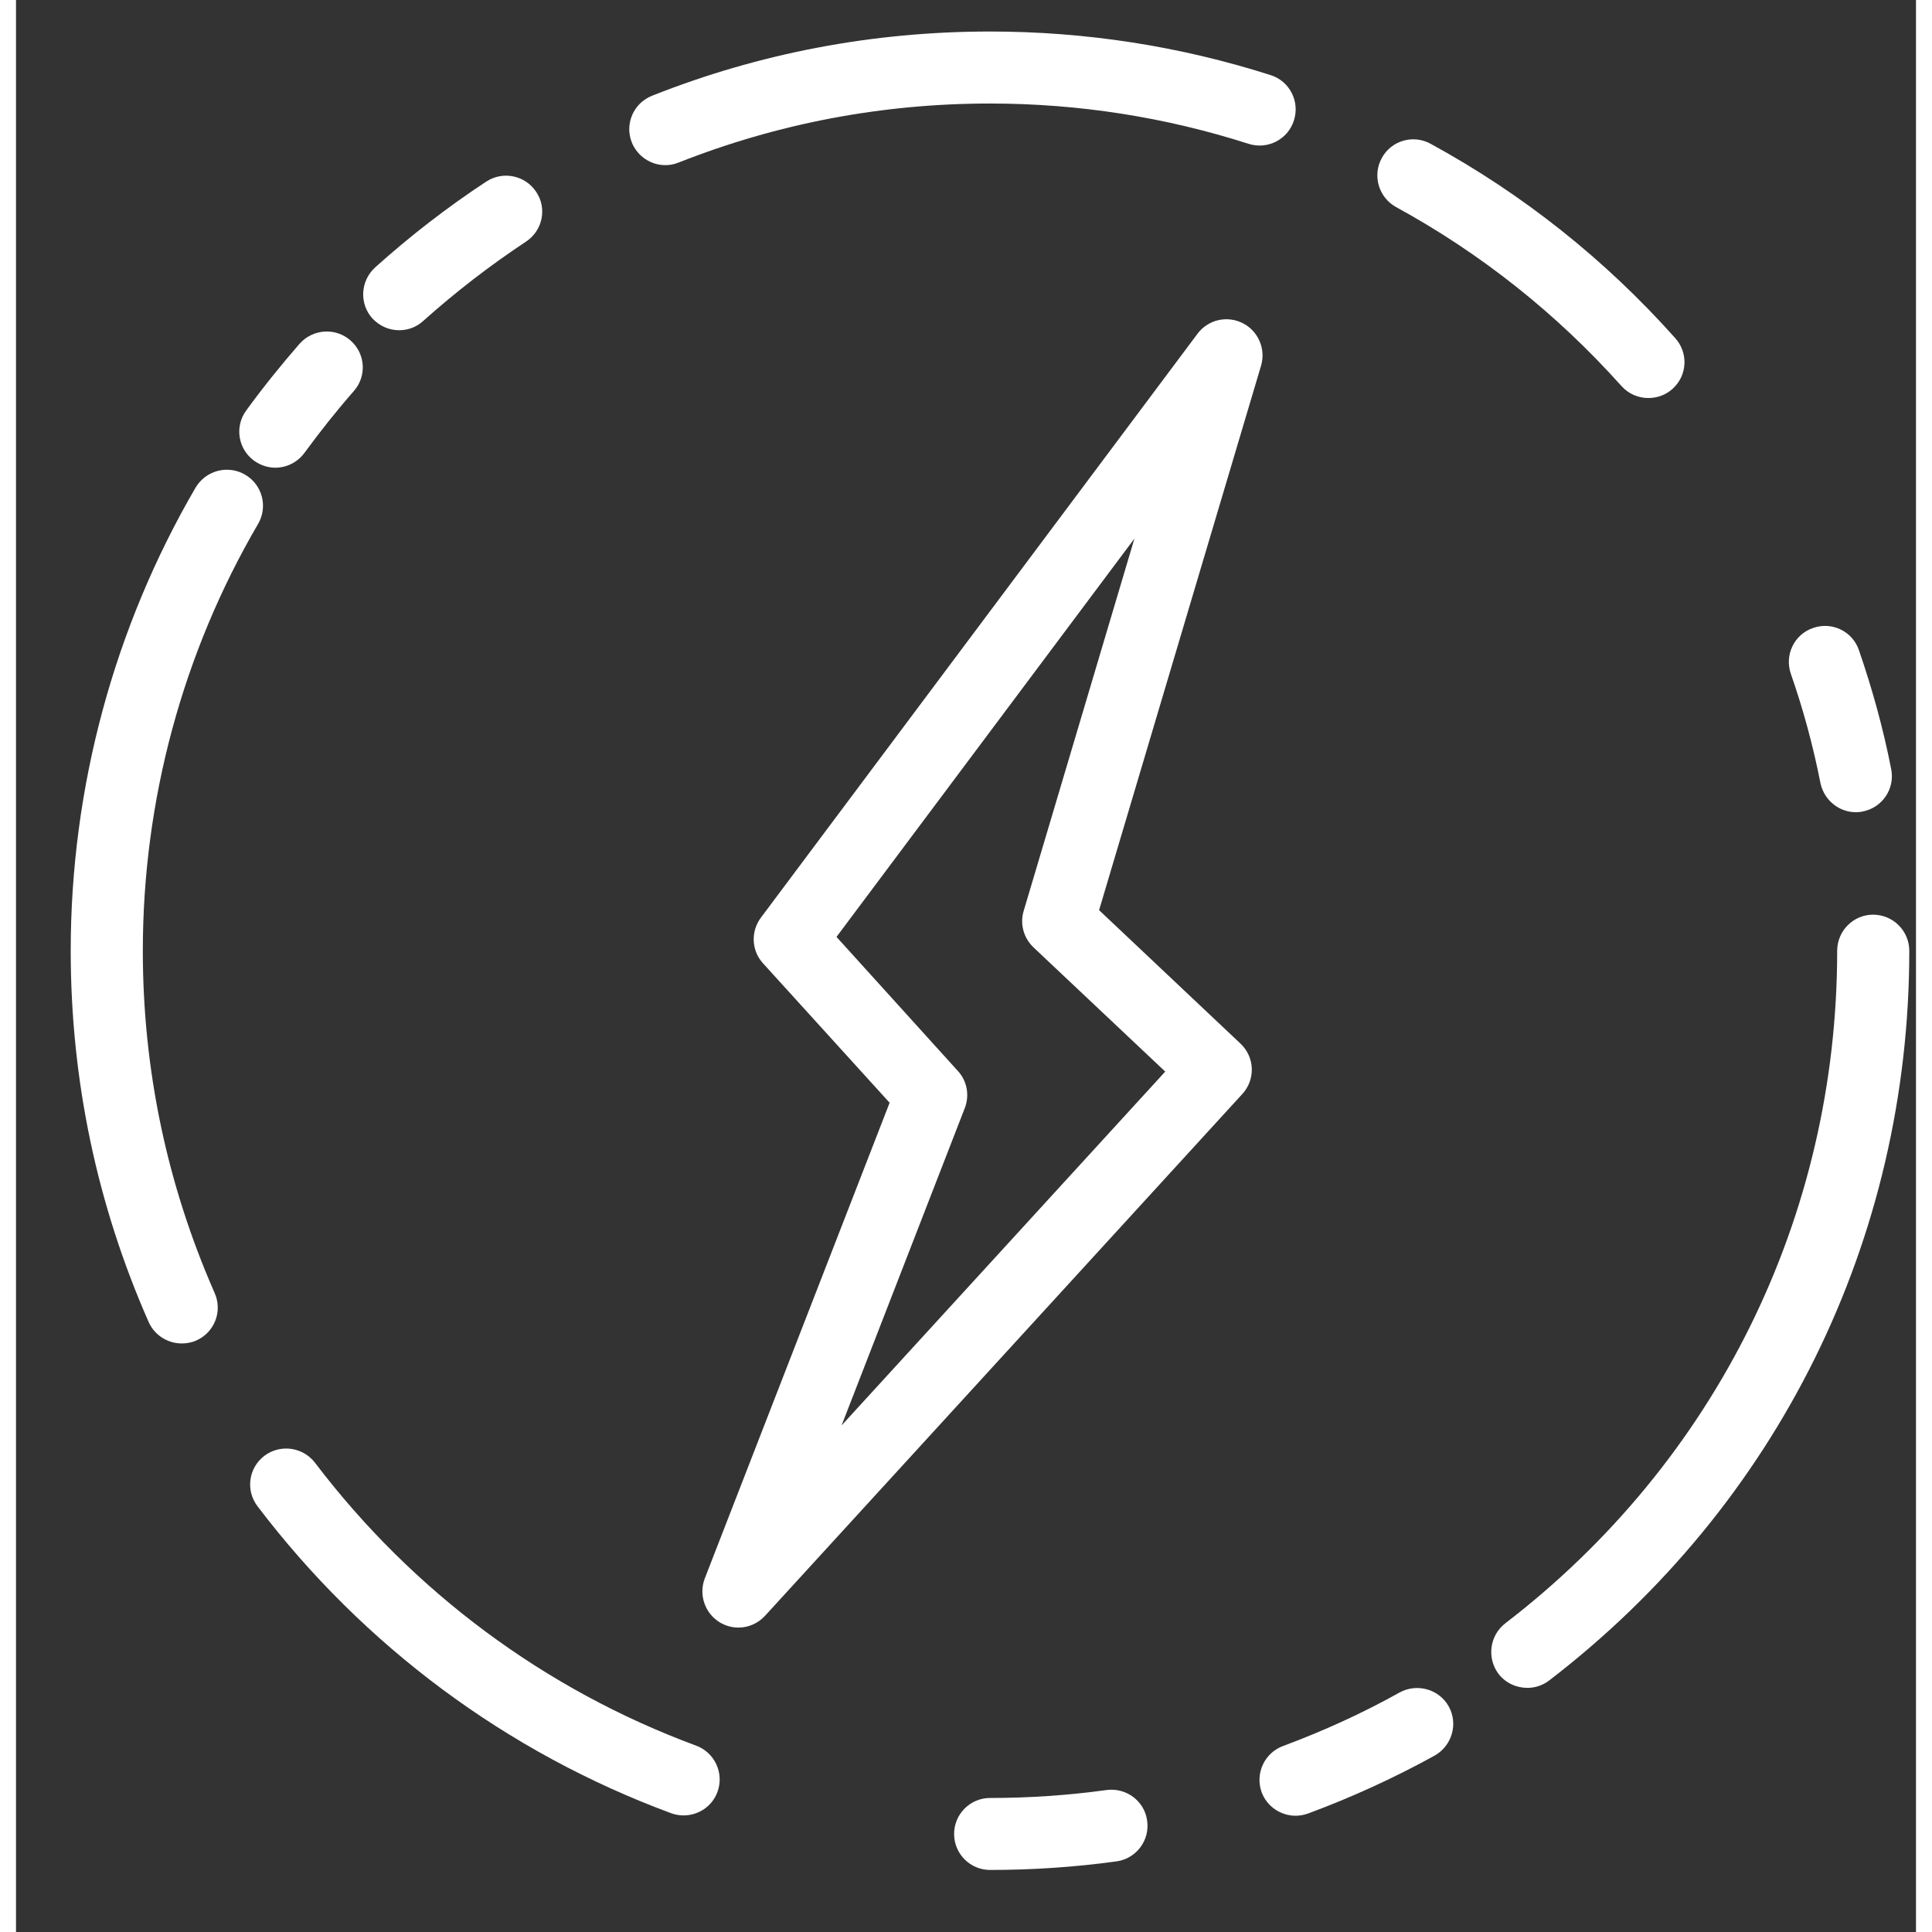
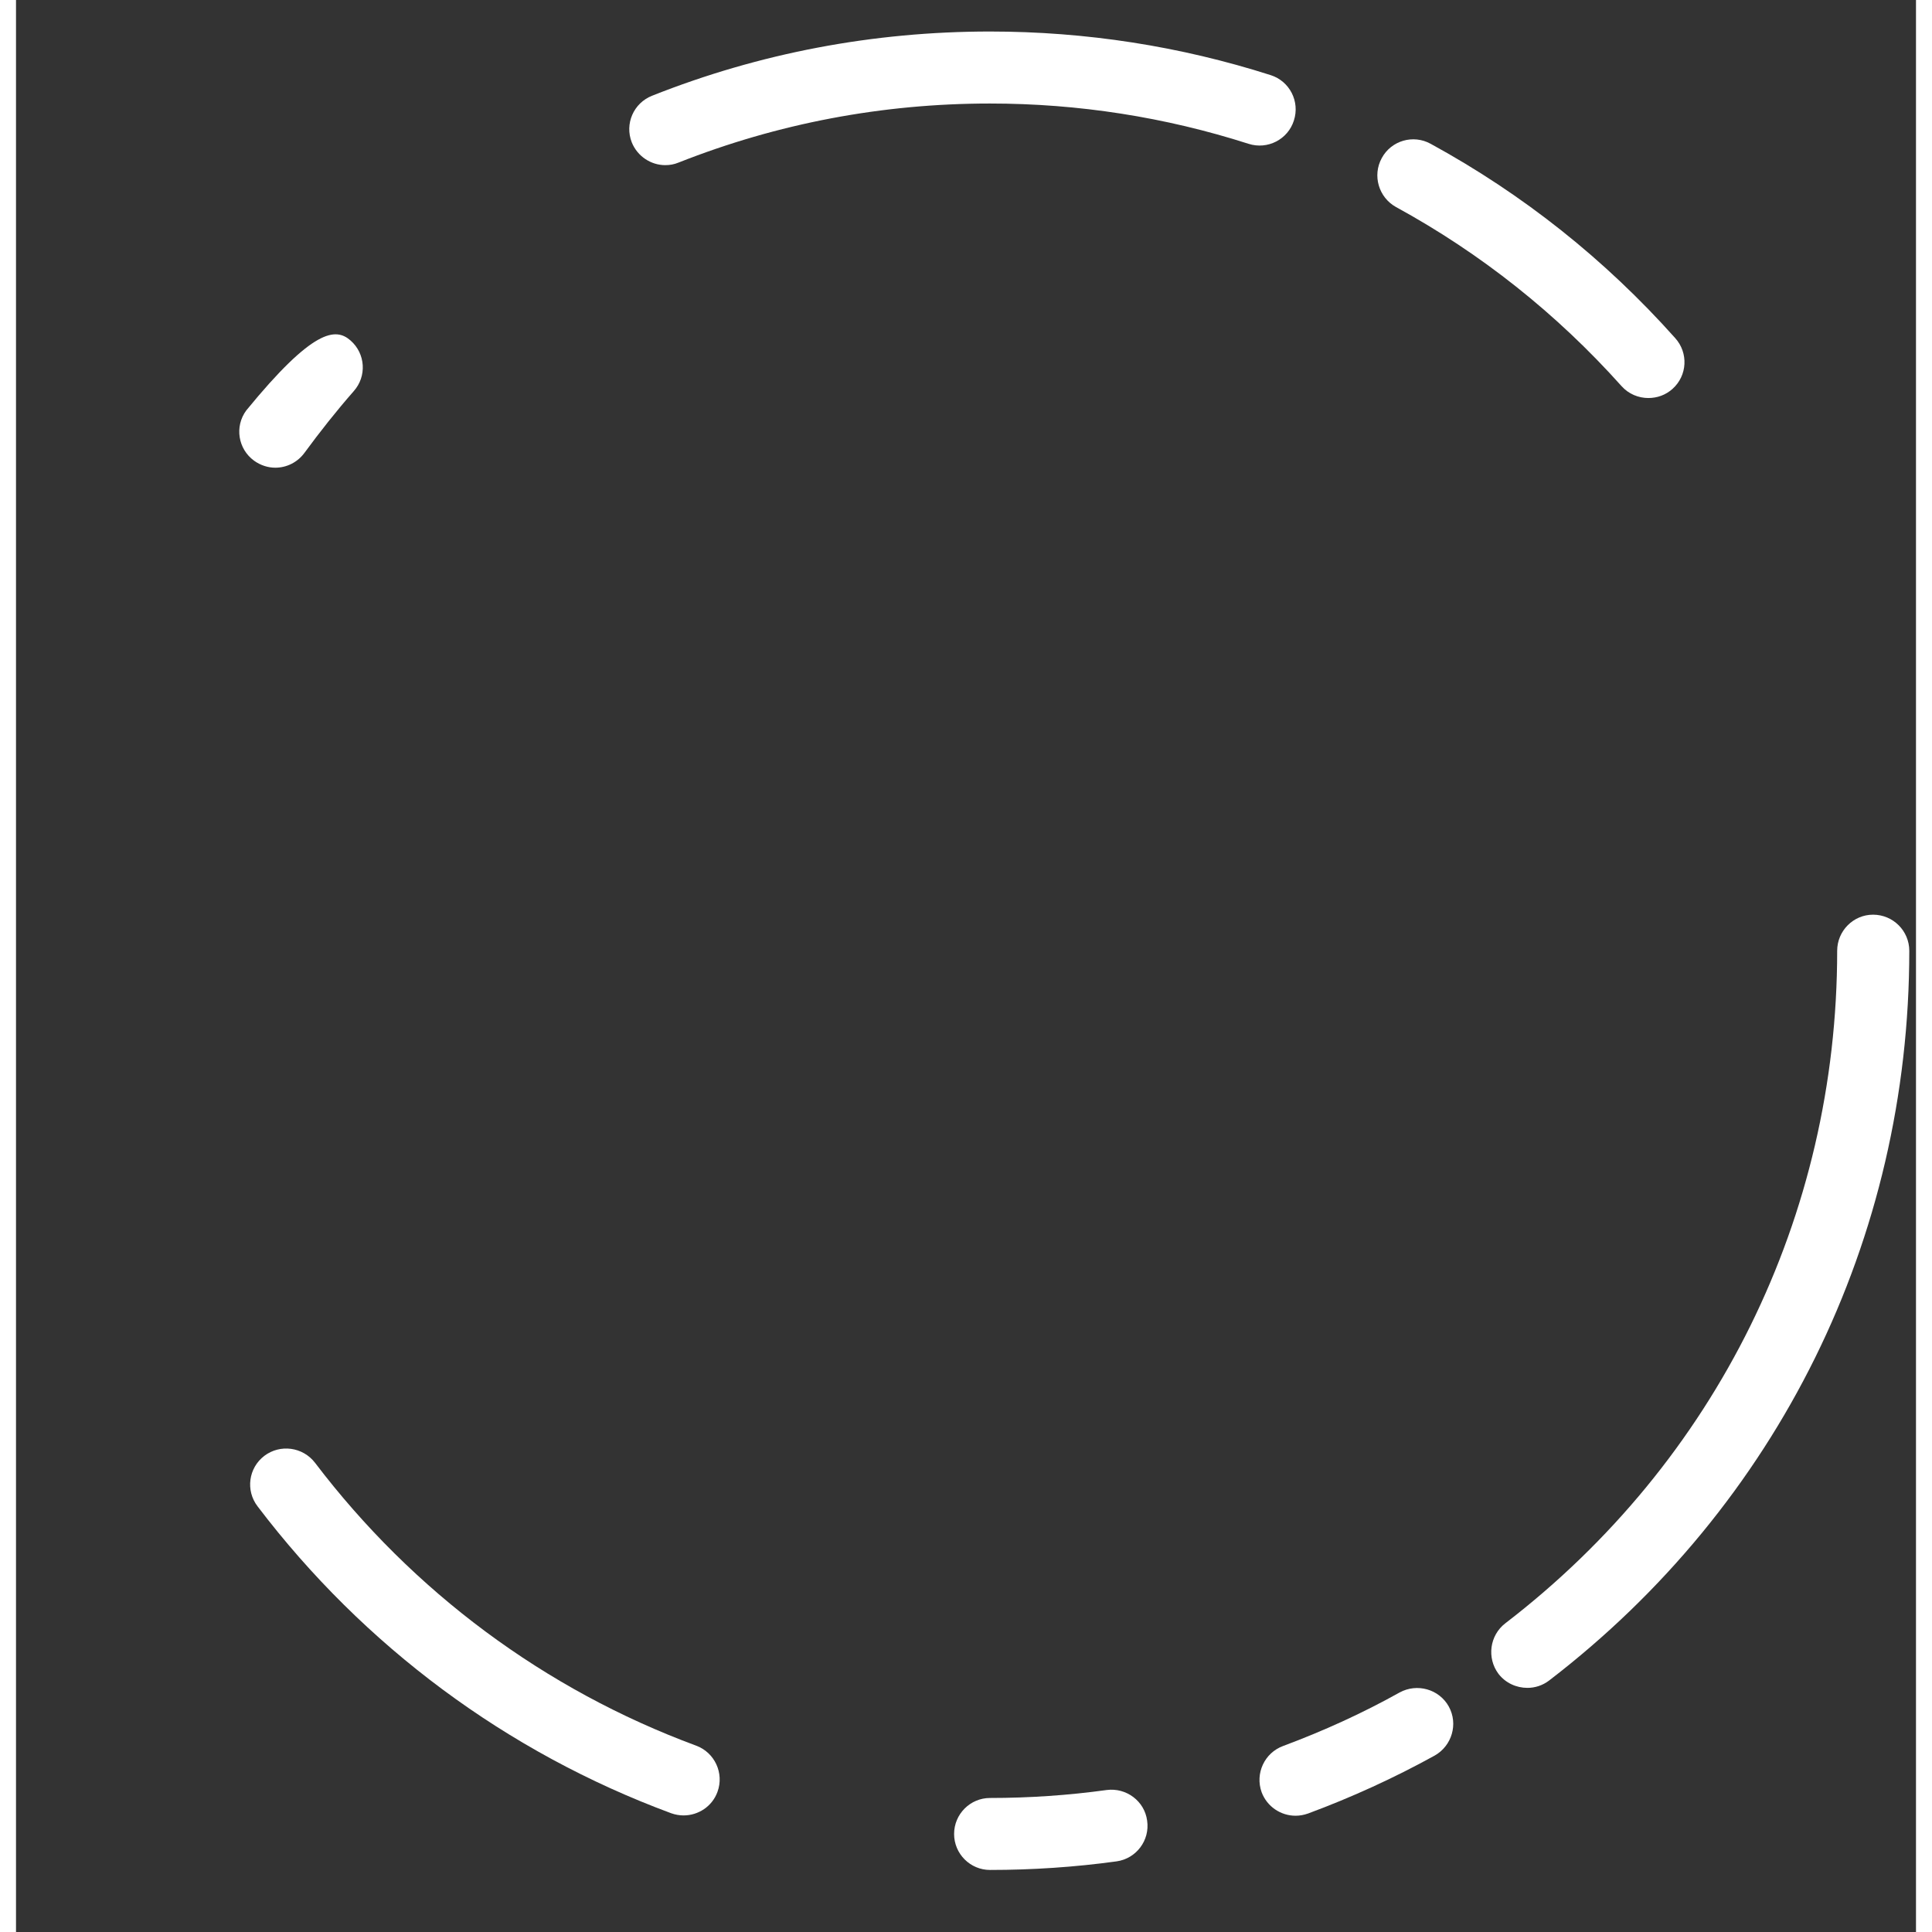
<svg xmlns="http://www.w3.org/2000/svg" width="100pt" height="100pt" viewBox="1965.545 780.873 67.212 68.345" version="1.1">
  <rect x="1965.545" y="780.873" width="67.212" height="68.345" fill="#333333" stroke="none" />
  <g id="surface1">
-     <path style=" stroke:none;fill-rule:nonzero;fill:white;fill-opacity:1;" d="M 1994.57 814.016 L 1998.859 818.754 C 1999.191 819.109 1999.281 819.621 1999.109 820.07 L 1994.75 831.297 L 2006.199 818.781 L 2001.539 814.387 C 2001.191 814.055 2001.051 813.559 2001.191 813.098 L 2005.109 799.926 Z M 1991.102 838.449 C 1990.871 838.449 1990.641 838.387 1990.43 838.258 C 1989.91 837.934 1989.691 837.285 1989.91 836.711 L 1996.449 819.883 L 1991.969 814.949 C 1991.559 814.5 1991.531 813.82 1991.898 813.332 L 2007.34 792.68 C 2007.711 792.184 2008.379 792.023 2008.941 792.305 C 2009.488 792.582 2009.762 793.215 2009.59 793.805 L 2003.859 813.07 L 2008.859 817.789 C 2009.371 818.27 2009.398 819.062 2008.922 819.578 L 1992.039 838.035 C 1991.789 838.305 1991.449 838.449 1991.102 838.449 " />
    <path style=" stroke:none;fill-rule:nonzero;fill:white;fill-opacity:1;" d="M 2023.289 794.953 C 2022.941 794.953 2022.59 794.812 2022.34 794.531 C 2020.051 791.973 2017.371 789.84 2014.359 788.195 C 2013.75 787.855 2013.52 787.082 2013.859 786.465 C 2014.191 785.848 2014.969 785.617 2015.59 785.961 C 2018.852 787.742 2021.762 790.055 2024.238 792.832 C 2024.711 793.355 2024.672 794.16 2024.141 794.633 C 2023.898 794.848 2023.602 794.953 2023.289 794.953 " />
    <path style=" stroke:none;fill-rule:nonzero;fill:white;fill-opacity:1;" d="M 1988.512 786.715 C 1988.012 786.715 1987.531 786.41 1987.328 785.91 C 1987.07 785.254 1987.391 784.516 1988.051 784.258 C 1991.852 782.75 1995.871 781.988 2000 781.988 C 2003.391 781.988 2006.73 782.508 2009.93 783.531 C 2010.602 783.746 2010.969 784.465 2010.75 785.137 C 2010.539 785.805 2009.82 786.176 2009.148 785.961 C 2006.199 785.016 2003.129 784.535 2000 784.535 C 1996.191 784.535 1992.488 785.238 1988.98 786.625 C 1988.828 786.688 1988.672 786.715 1988.512 786.715 " />
-     <path style=" stroke:none;fill-rule:nonzero;fill:white;fill-opacity:1;" d="M 1979.102 792.555 C 1978.75 792.555 1978.41 792.414 1978.148 792.133 C 1977.68 791.609 1977.73 790.805 1978.25 790.332 C 1979.48 789.227 1980.801 788.203 1982.18 787.297 C 1982.77 786.91 1983.559 787.074 1983.949 787.664 C 1984.34 788.25 1984.172 789.039 1983.578 789.426 C 1982.309 790.266 1981.09 791.207 1979.949 792.227 C 1979.711 792.445 1979.41 792.555 1979.102 792.555 " />
-     <path style=" stroke:none;fill-rule:nonzero;fill:white;fill-opacity:1;" d="M 1974.719 797.418 C 1974.461 797.418 1974.199 797.336 1973.969 797.172 C 1973.398 796.758 1973.27 795.961 1973.691 795.391 C 1974.281 794.578 1974.922 793.785 1975.578 793.031 C 1976.051 792.504 1976.852 792.453 1977.379 792.918 C 1977.91 793.383 1977.961 794.188 1977.488 794.715 C 1976.879 795.41 1976.301 796.141 1975.75 796.891 C 1975.5 797.234 1975.109 797.418 1974.719 797.418 " />
-     <path style=" stroke:none;fill-rule:nonzero;fill:white;fill-opacity:1;" d="M 1971.41 828.398 C 1970.922 828.398 1970.449 828.117 1970.238 827.641 C 1968.41 823.496 1967.48 819.074 1967.48 814.508 C 1967.48 808.738 1969.012 803.074 1971.898 798.121 C 1972.262 797.512 1973.039 797.309 1973.648 797.664 C 1974.262 798.02 1974.461 798.801 1974.109 799.406 C 1971.441 803.969 1970.031 809.191 1970.031 814.508 C 1970.031 818.719 1970.891 822.789 1972.57 826.609 C 1972.859 827.254 1972.57 828.008 1971.922 828.293 C 1971.762 828.367 1971.578 828.398 1971.41 828.398 " />
+     <path style=" stroke:none;fill-rule:nonzero;fill:white;fill-opacity:1;" d="M 1974.719 797.418 C 1974.461 797.418 1974.199 797.336 1973.969 797.172 C 1973.398 796.758 1973.27 795.961 1973.691 795.391 C 1976.051 792.504 1976.852 792.453 1977.379 792.918 C 1977.91 793.383 1977.961 794.188 1977.488 794.715 C 1976.879 795.41 1976.301 796.141 1975.75 796.891 C 1975.5 797.234 1975.109 797.418 1974.719 797.418 " />
    <path style=" stroke:none;fill-rule:nonzero;fill:white;fill-opacity:1;" d="M 1989.16 845.094 C 1989.02 845.094 1988.871 845.07 1988.719 845.016 C 1982.91 842.867 1977.852 839.113 1974.09 834.16 C 1973.66 833.598 1973.77 832.801 1974.328 832.375 C 1974.891 831.949 1975.691 832.059 1976.121 832.617 C 1979.59 837.184 1984.25 840.645 1989.602 842.625 C 1990.262 842.867 1990.602 843.602 1990.359 844.262 C 1990.172 844.777 1989.68 845.094 1989.16 845.094 " />
    <path style=" stroke:none;fill-rule:nonzero;fill:white;fill-opacity:1;" d="M 2000 847.023 C 1999.301 847.023 1998.73 846.453 1998.73 845.75 C 1998.73 845.047 1999.301 844.477 2000 844.477 C 2001.379 844.477 2002.77 844.383 2004.129 844.195 C 2004.82 844.105 2005.469 844.586 2005.559 845.281 C 2005.66 845.98 2005.172 846.621 2004.48 846.719 C 2003.012 846.922 2001.5 847.023 2000 847.023 " />
    <path style=" stroke:none;fill-rule:nonzero;fill:white;fill-opacity:1;" d="M 2010.809 845.105 C 2010.289 845.105 2009.801 844.785 2009.609 844.273 C 2009.371 843.609 2009.711 842.879 2010.371 842.637 C 2011.789 842.109 2013.18 841.477 2014.488 840.746 C 2015.109 840.406 2015.891 840.629 2016.23 841.242 C 2016.57 841.859 2016.34 842.633 2015.73 842.977 C 2014.301 843.766 2012.789 844.457 2011.25 845.027 C 2011.102 845.078 2010.961 845.105 2010.809 845.105 " />
    <path style=" stroke:none;fill-rule:nonzero;fill:white;fill-opacity:1;" d="M 2019.012 840.582 C 2018.621 840.582 2018.238 840.41 2017.988 840.086 C 2017.57 839.527 2017.672 838.727 2018.23 838.297 C 2025.691 832.57 2029.969 823.898 2029.969 814.508 C 2029.969 813.805 2030.539 813.23 2031.238 813.23 C 2031.949 813.23 2032.52 813.805 2032.52 814.508 C 2032.52 824.699 2027.879 834.105 2019.781 840.32 C 2019.551 840.496 2019.281 840.582 2019.012 840.582 " />
-     <path style=" stroke:none;fill-rule:nonzero;fill:white;fill-opacity:1;" d="M 2030.629 809.605 C 2030.039 809.605 2029.512 809.188 2029.379 808.582 C 2029.121 807.27 2028.77 805.969 2028.328 804.703 C 2028.102 804.039 2028.449 803.312 2029.121 803.086 C 2029.789 802.855 2030.512 803.207 2030.738 803.871 C 2031.211 805.242 2031.602 806.656 2031.879 808.078 C 2032.02 808.77 2031.57 809.441 2030.879 809.578 C 2030.801 809.598 2030.719 809.605 2030.629 809.605 " />
  </g>
</svg>